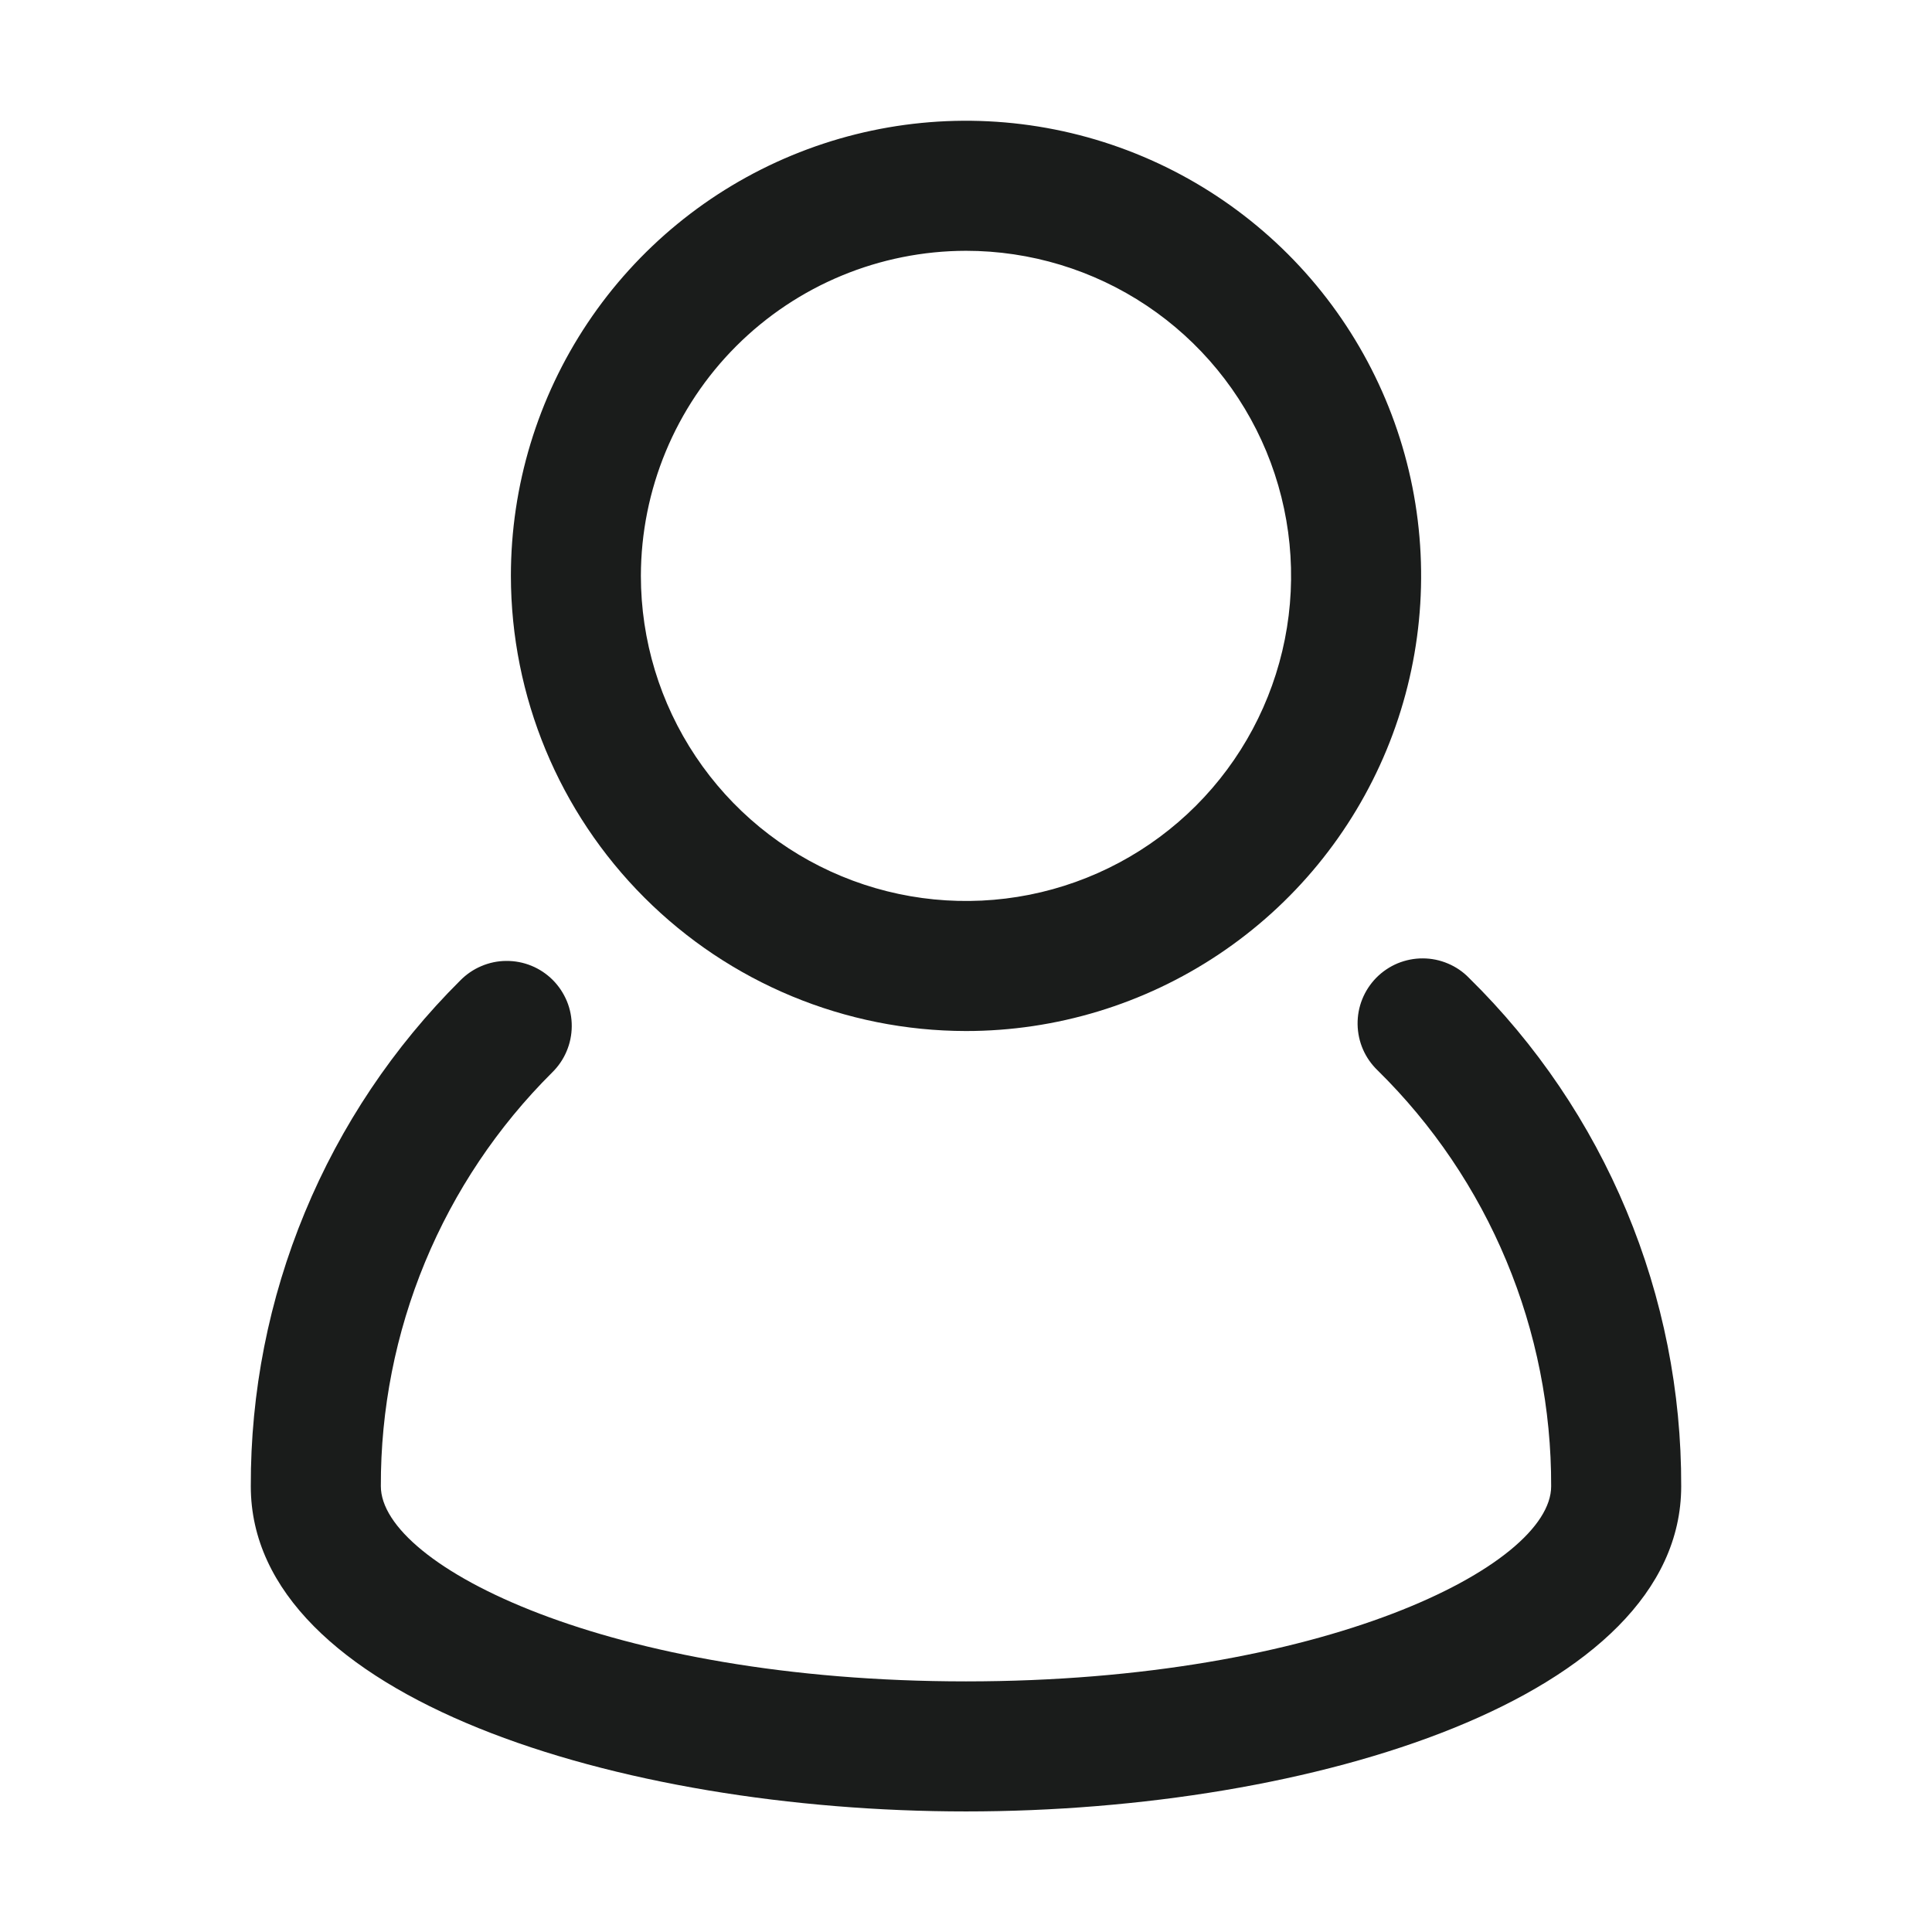
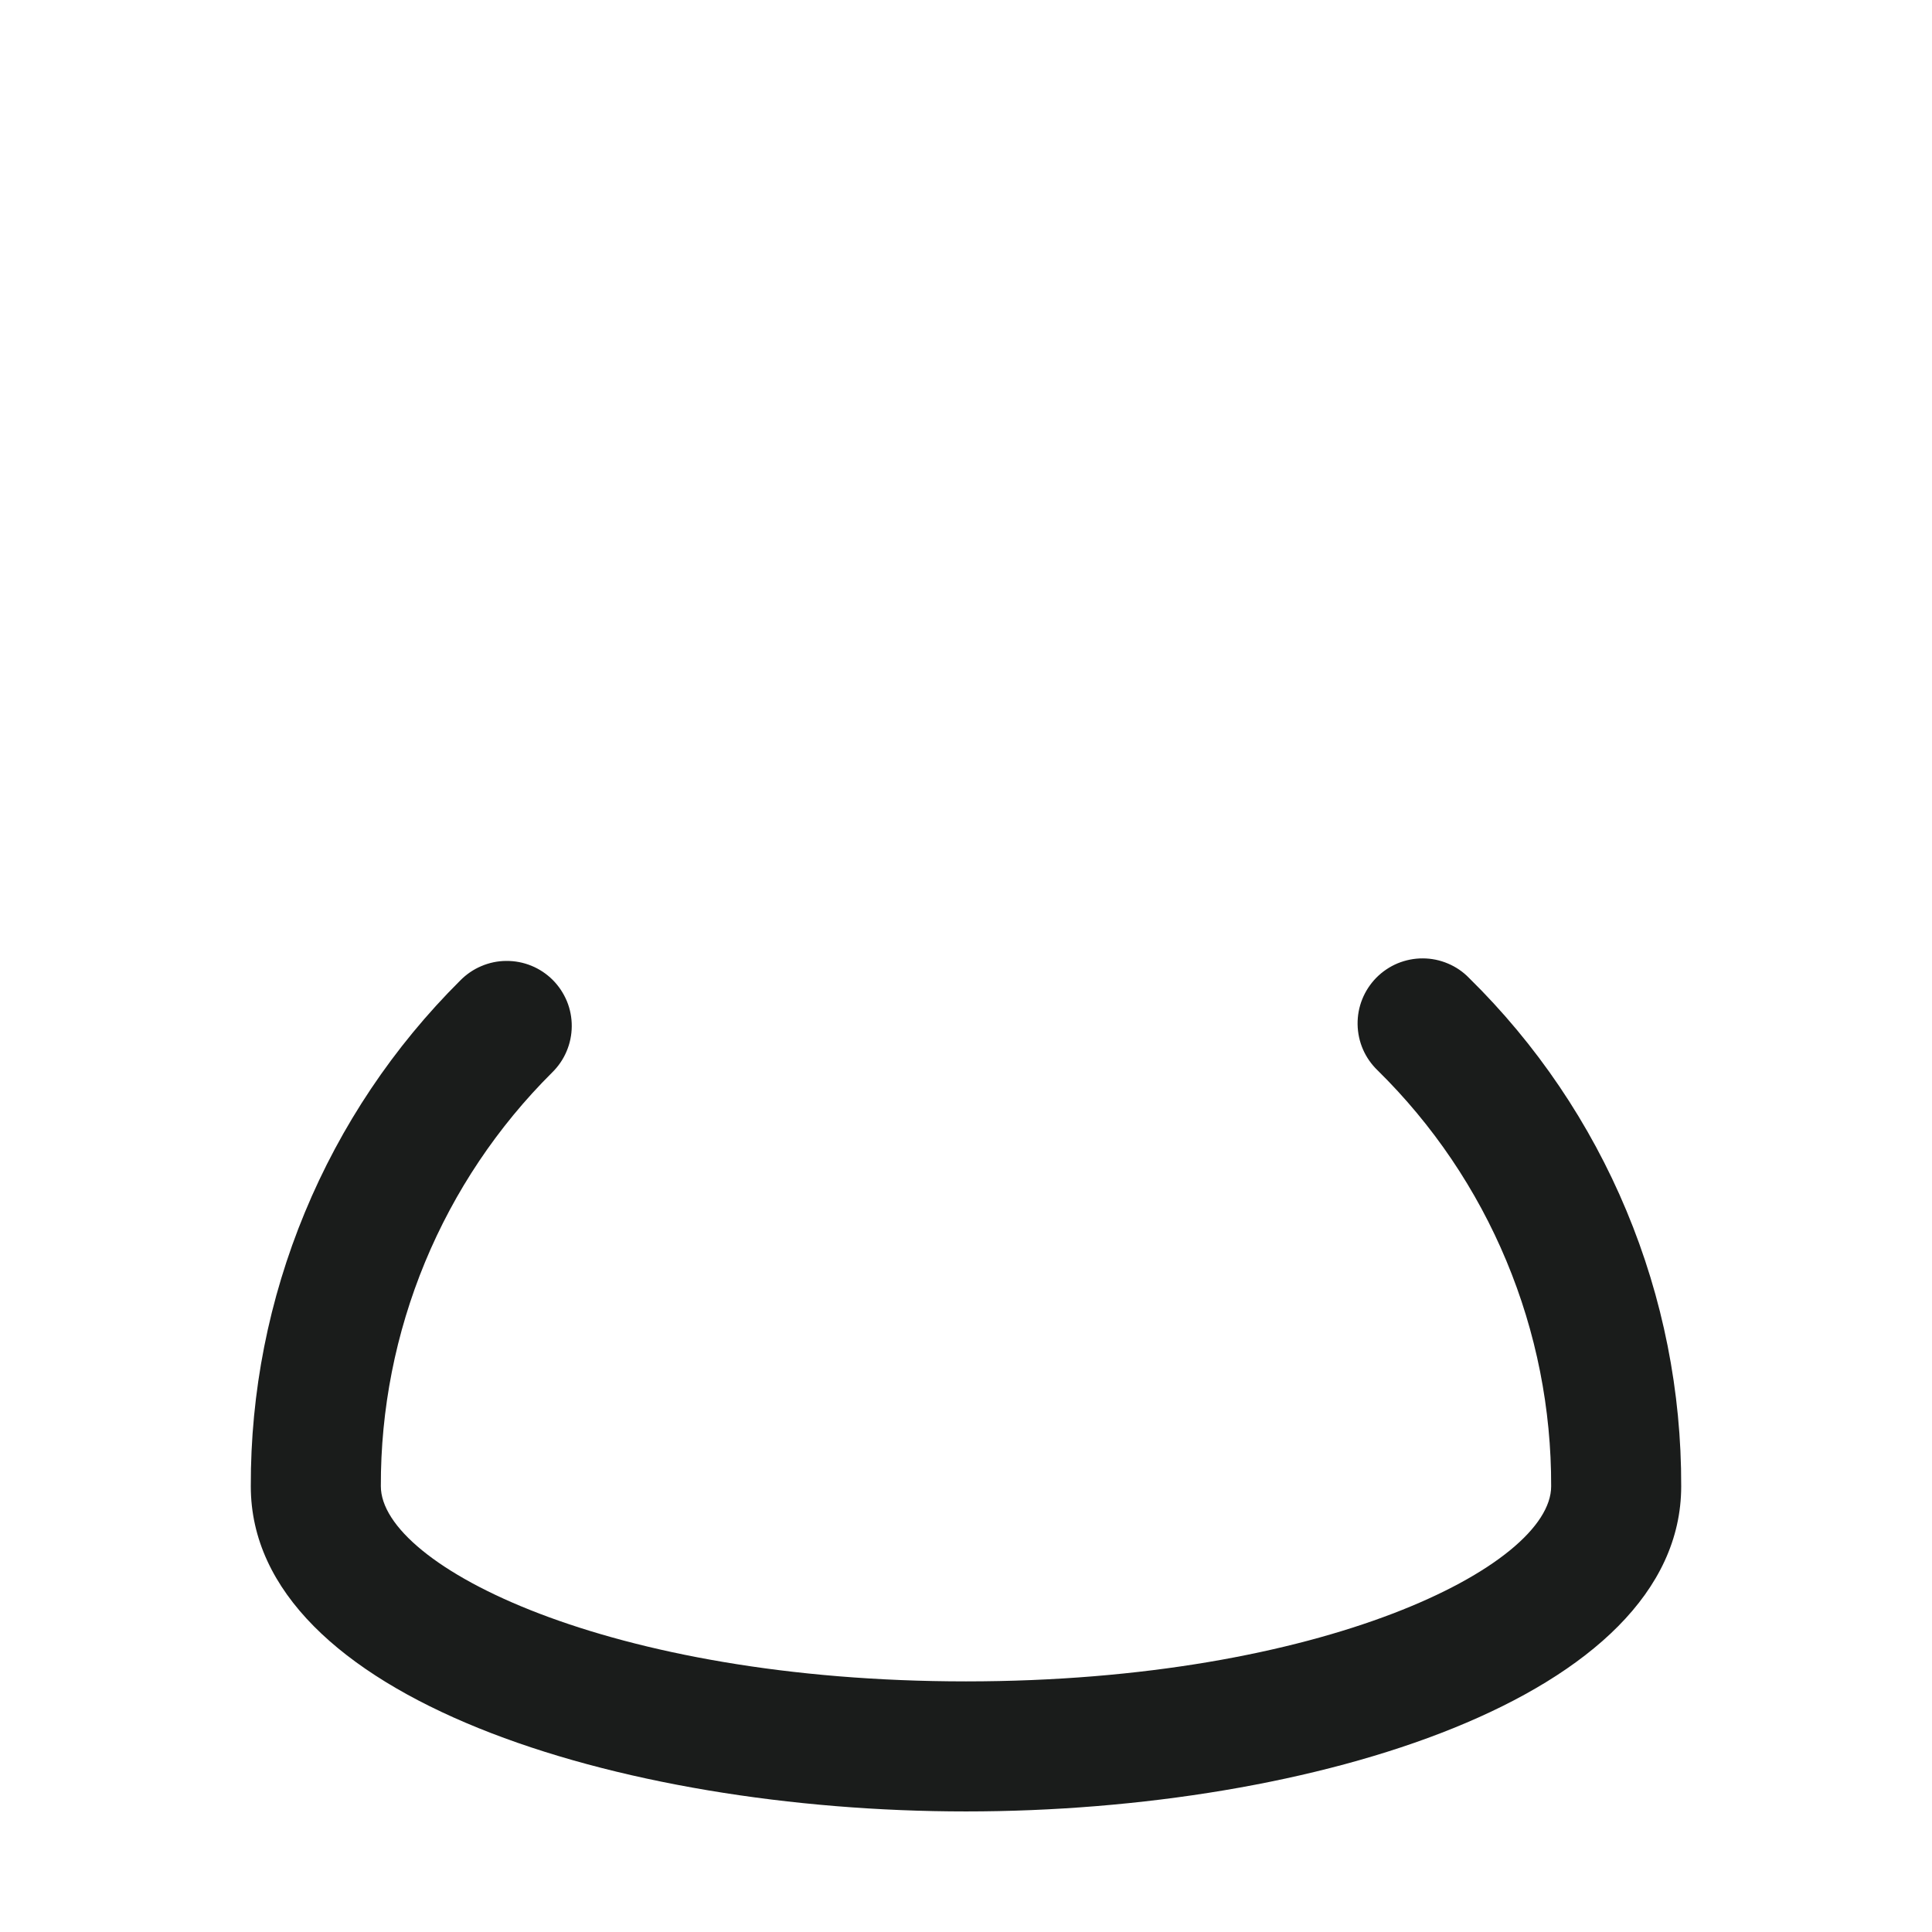
<svg xmlns="http://www.w3.org/2000/svg" width="32" height="32" viewBox="0 0 32 32" fill="none">
  <path d="M24.332 16.198C24.233 16.095 24.113 16.014 23.982 15.959C23.85 15.903 23.709 15.874 23.566 15.874C23.423 15.873 23.281 15.902 23.149 15.956C23.017 16.011 22.898 16.092 22.797 16.193C22.697 16.295 22.617 16.416 22.564 16.548C22.51 16.681 22.484 16.823 22.486 16.965C22.488 17.108 22.518 17.25 22.575 17.381C22.632 17.512 22.715 17.63 22.818 17.729C23.732 18.628 24.457 19.7 24.95 20.883C25.444 22.066 25.696 23.336 25.692 24.618C25.692 25.935 21.917 27.849 16 27.849C10.083 27.849 6.308 25.934 6.308 24.616C6.304 23.343 6.553 22.082 7.04 20.905C7.527 19.729 8.243 18.661 9.145 17.764C9.247 17.664 9.329 17.545 9.384 17.414C9.44 17.283 9.469 17.142 9.47 16.999C9.471 16.857 9.444 16.715 9.39 16.584C9.335 16.452 9.256 16.332 9.155 16.231C9.054 16.13 8.934 16.05 8.802 15.996C8.67 15.942 8.529 15.915 8.387 15.916C8.244 15.916 8.103 15.946 7.972 16.002C7.841 16.057 7.722 16.139 7.622 16.241C6.519 17.338 5.644 18.644 5.049 20.082C4.453 21.52 4.149 23.061 4.154 24.618C4.154 28.115 10.257 30.003 16 30.003C21.743 30.003 27.846 28.115 27.846 24.618C27.851 23.051 27.543 21.499 26.939 20.053C26.336 18.607 25.45 17.296 24.332 16.198Z" fill="#1A1C1B" />
-   <path d="M16 17.077C17.491 17.077 18.948 16.635 20.188 15.806C21.428 14.978 22.394 13.801 22.965 12.423C23.535 11.046 23.684 9.53 23.394 8.068C23.103 6.605 22.385 5.262 21.331 4.208C20.276 3.154 18.933 2.436 17.471 2.145C16.008 1.854 14.493 2.003 13.115 2.574C11.738 3.144 10.56 4.111 9.732 5.35C8.904 6.59 8.462 8.047 8.462 9.538C8.464 11.537 9.259 13.453 10.672 14.866C12.085 16.28 14.001 17.075 16 17.077ZM16 4.154C17.065 4.154 18.106 4.47 18.991 5.061C19.877 5.653 20.567 6.494 20.975 7.478C21.382 8.462 21.489 9.544 21.281 10.589C21.073 11.633 20.561 12.593 19.808 13.346C19.055 14.099 18.095 14.612 17.05 14.82C16.006 15.027 14.923 14.921 13.939 14.513C12.956 14.106 12.114 13.415 11.523 12.53C10.931 11.645 10.615 10.603 10.615 9.538C10.617 8.111 11.185 6.742 12.194 5.733C13.204 4.723 14.572 4.156 16 4.154Z" fill="#1A1C1B" />
</svg>